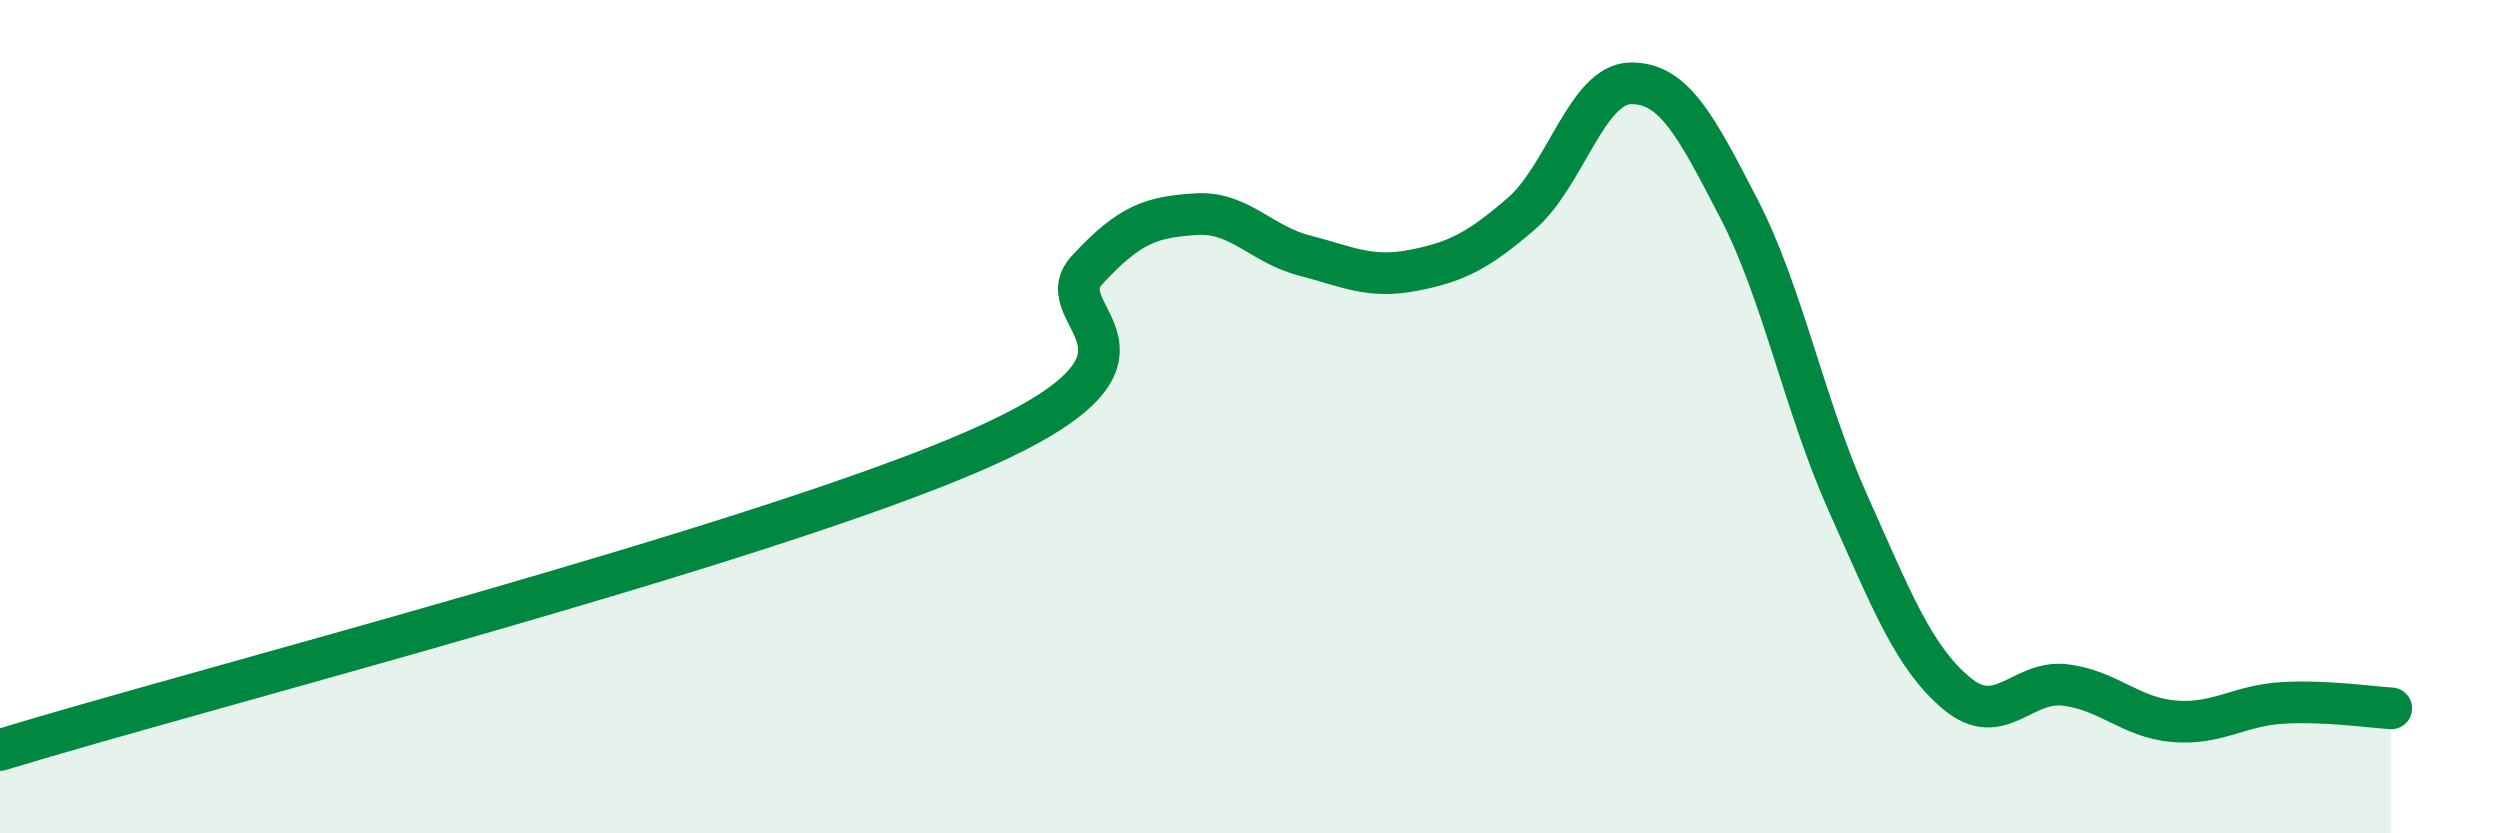
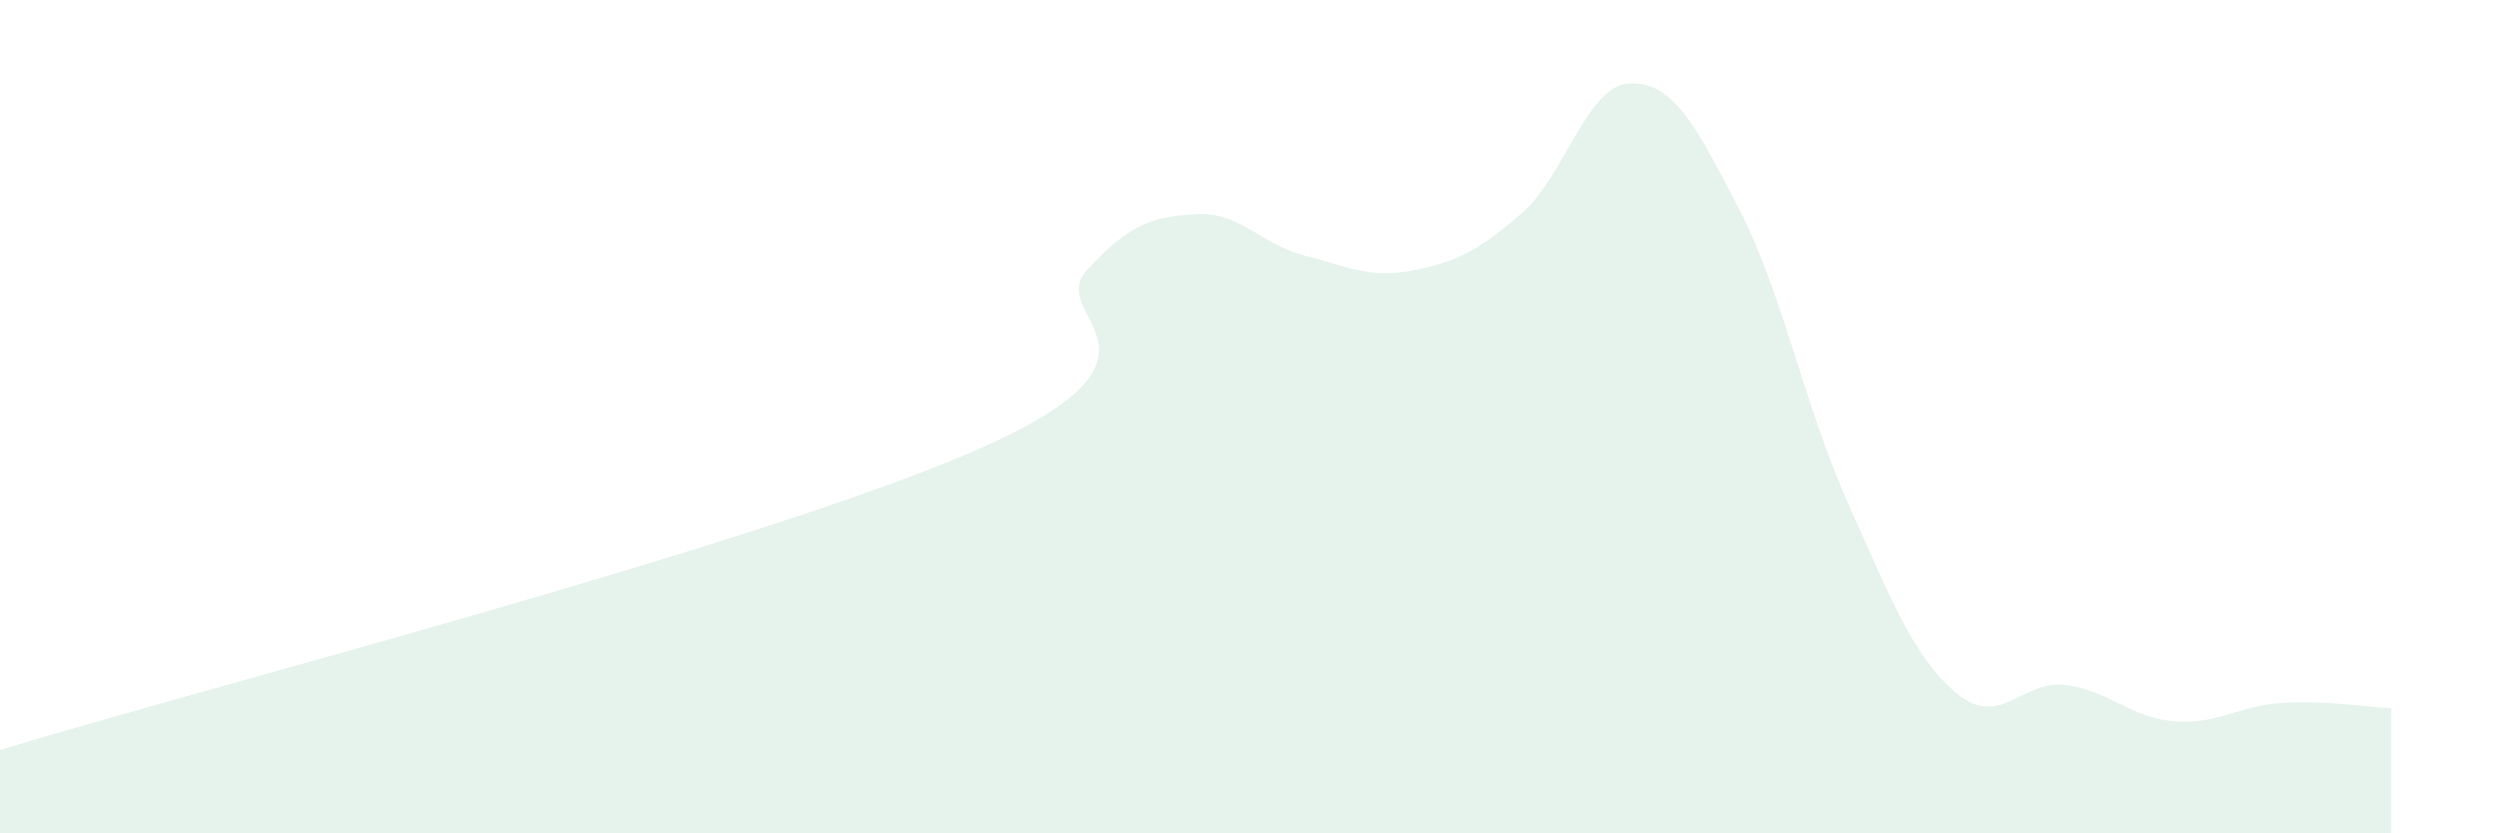
<svg xmlns="http://www.w3.org/2000/svg" width="60" height="20" viewBox="0 0 60 20">
  <path d="M 0,18 C 4.7,16.56 18.26,13.08 23.48,10.78 C 28.7,8.48 25.05,7.61 26.09,6.48 C 27.13,5.35 27.66,5.21 28.7,5.14 C 29.74,5.07 30.26,5.86 31.3,6.13 C 32.34,6.4 32.87,6.69 33.91,6.49 C 34.95,6.29 35.48,6.02 36.52,5.12 C 37.56,4.22 38.09,2.02 39.13,2 C 40.17,1.98 40.7,3.01 41.74,5.02 C 42.78,7.03 43.31,9.75 44.35,12.07 C 45.39,14.39 45.92,15.77 46.96,16.64 C 48,17.51 48.53,16.31 49.57,16.44 C 50.61,16.57 51.13,17.22 52.17,17.31 C 53.21,17.4 53.74,16.93 54.78,16.87 C 55.82,16.81 56.87,16.97 57.39,17L57.39 20L0 20Z" fill="#008740" opacity="0.1" stroke-linecap="round" stroke-linejoin="round" />
-   <path d="M 0,18 C 4.7,16.56 18.26,13.08 23.48,10.78 C 28.7,8.48 25.05,7.61 26.09,6.48 C 27.13,5.35 27.66,5.21 28.7,5.14 C 29.74,5.07 30.26,5.86 31.3,6.13 C 32.34,6.4 32.87,6.69 33.91,6.49 C 34.95,6.29 35.48,6.02 36.52,5.12 C 37.56,4.22 38.09,2.02 39.13,2 C 40.17,1.98 40.7,3.01 41.74,5.02 C 42.78,7.03 43.31,9.75 44.35,12.07 C 45.39,14.39 45.92,15.77 46.96,16.64 C 48,17.51 48.53,16.31 49.57,16.44 C 50.61,16.57 51.13,17.22 52.17,17.31 C 53.21,17.4 53.74,16.93 54.78,16.87 C 55.82,16.81 56.87,16.97 57.39,17" stroke="#008740" stroke-width="1" fill="none" stroke-linecap="round" stroke-linejoin="round" />
</svg>